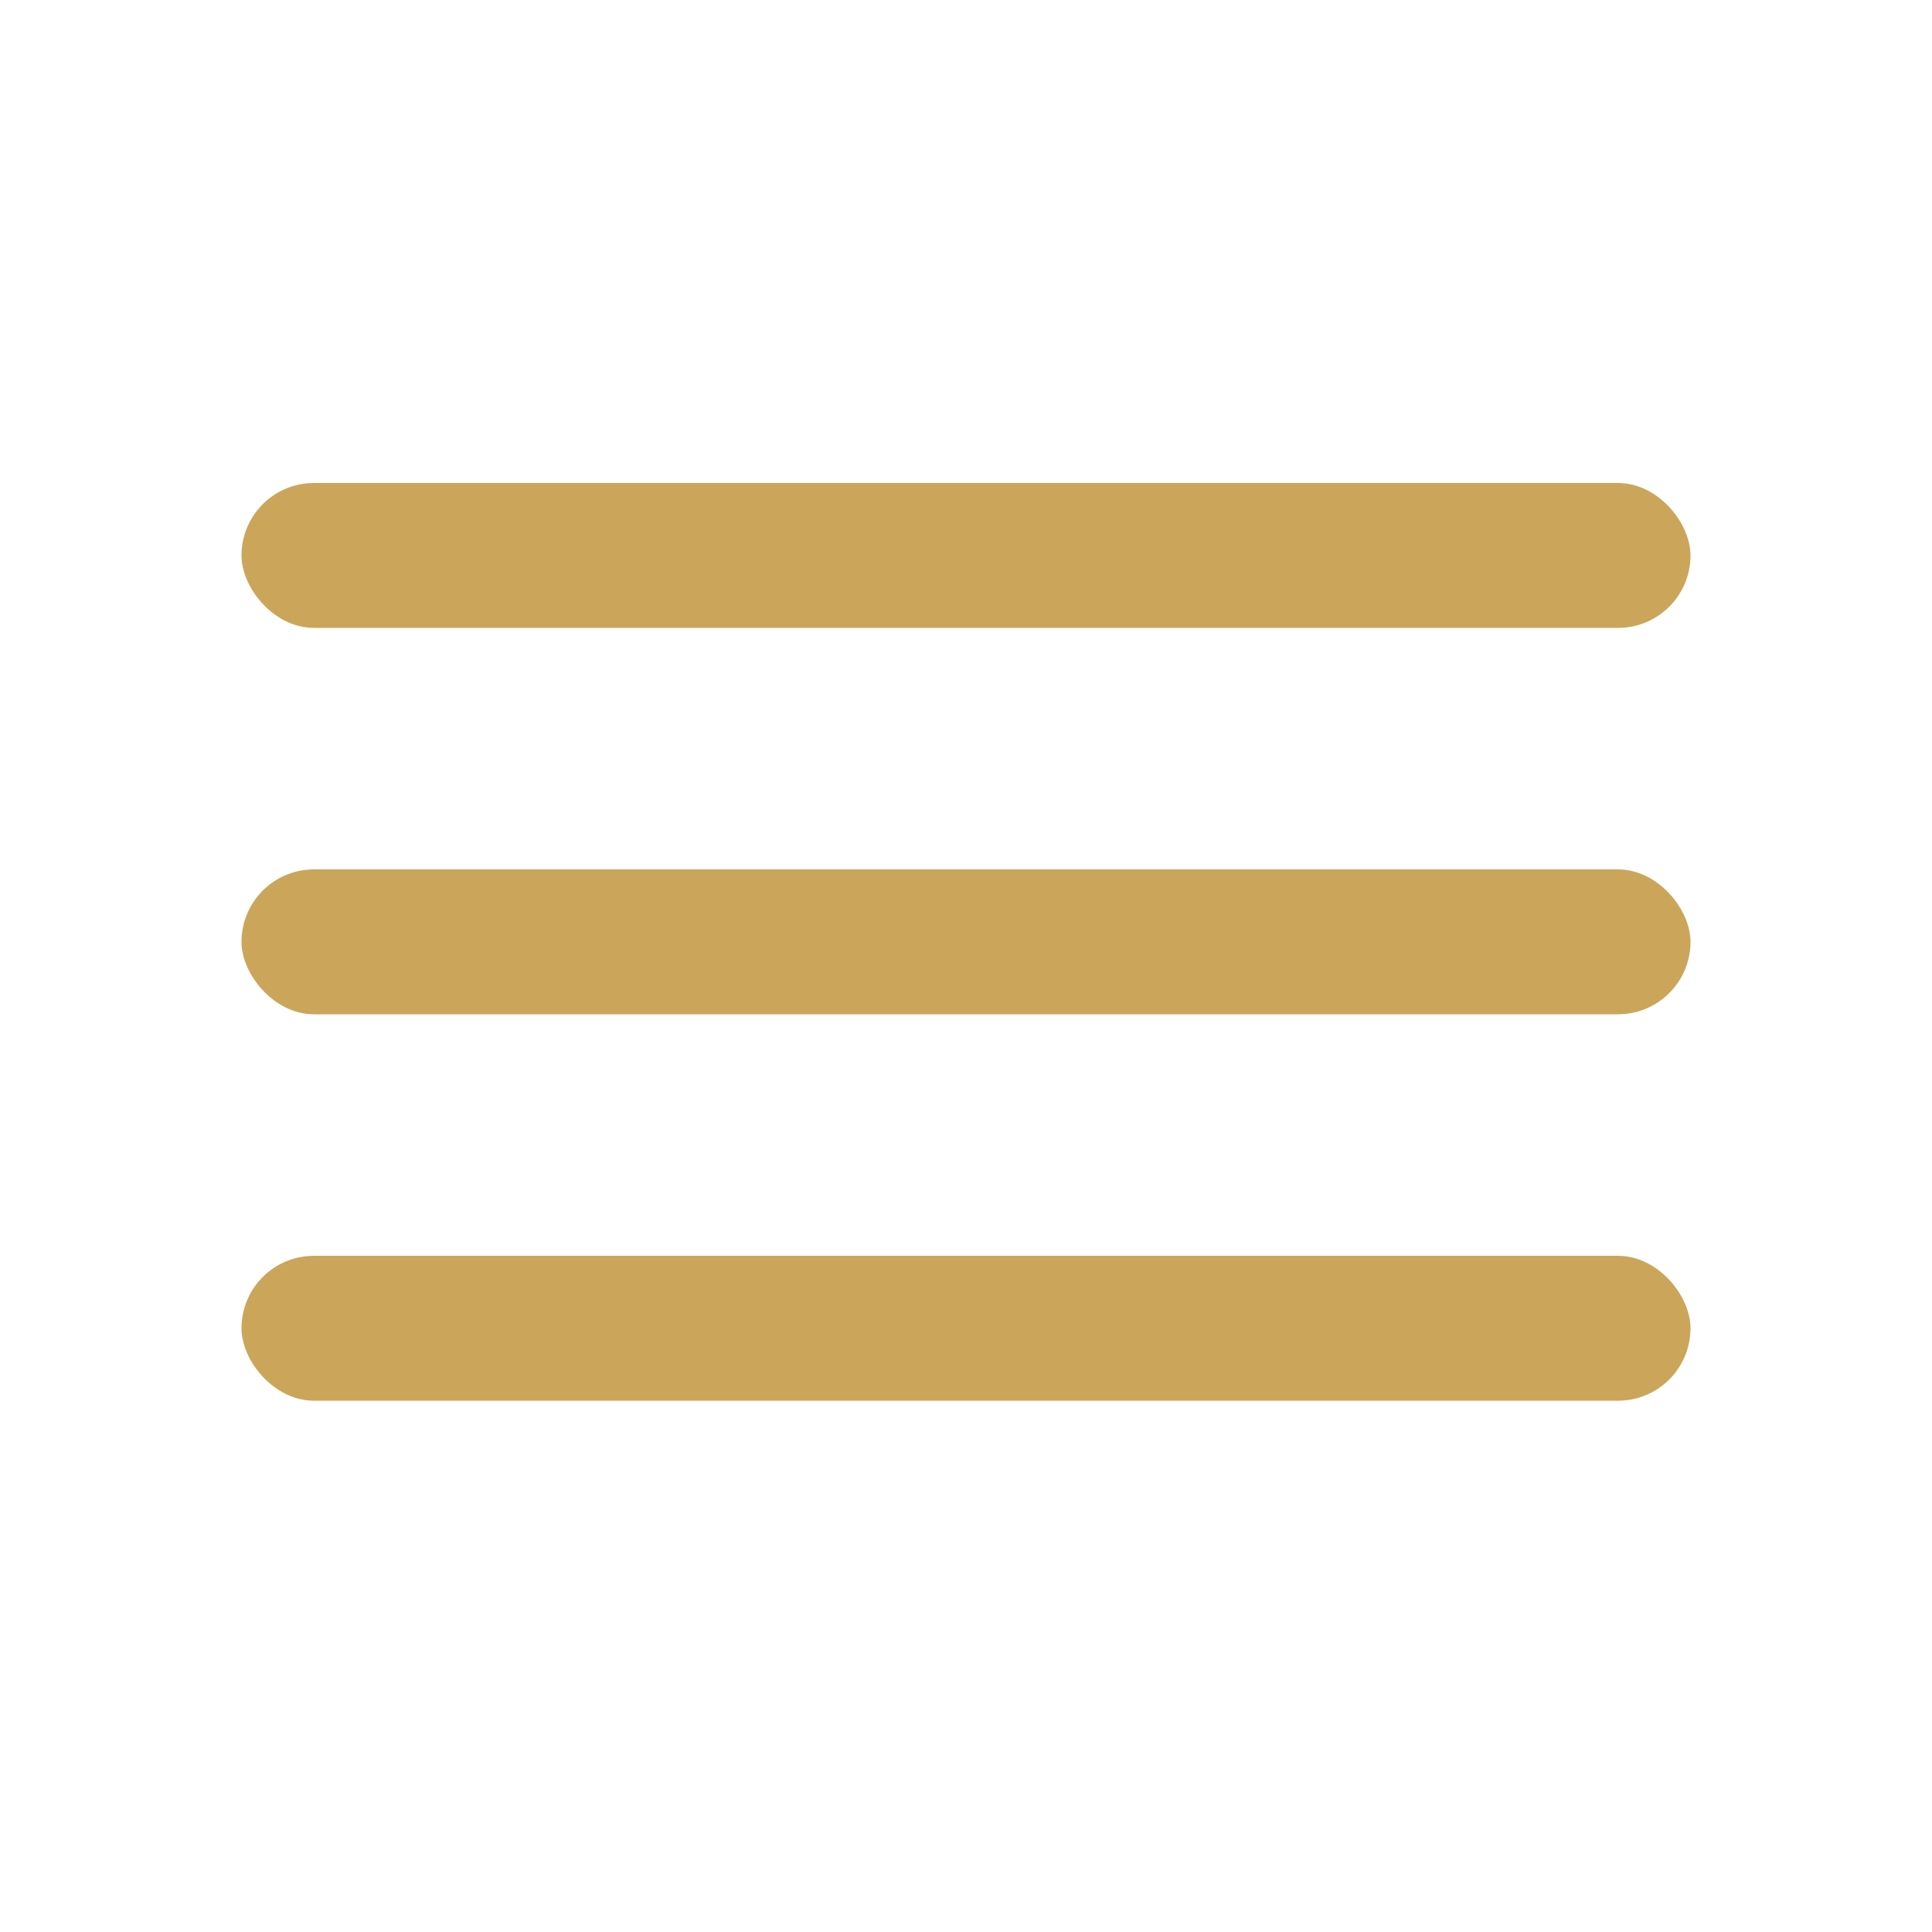
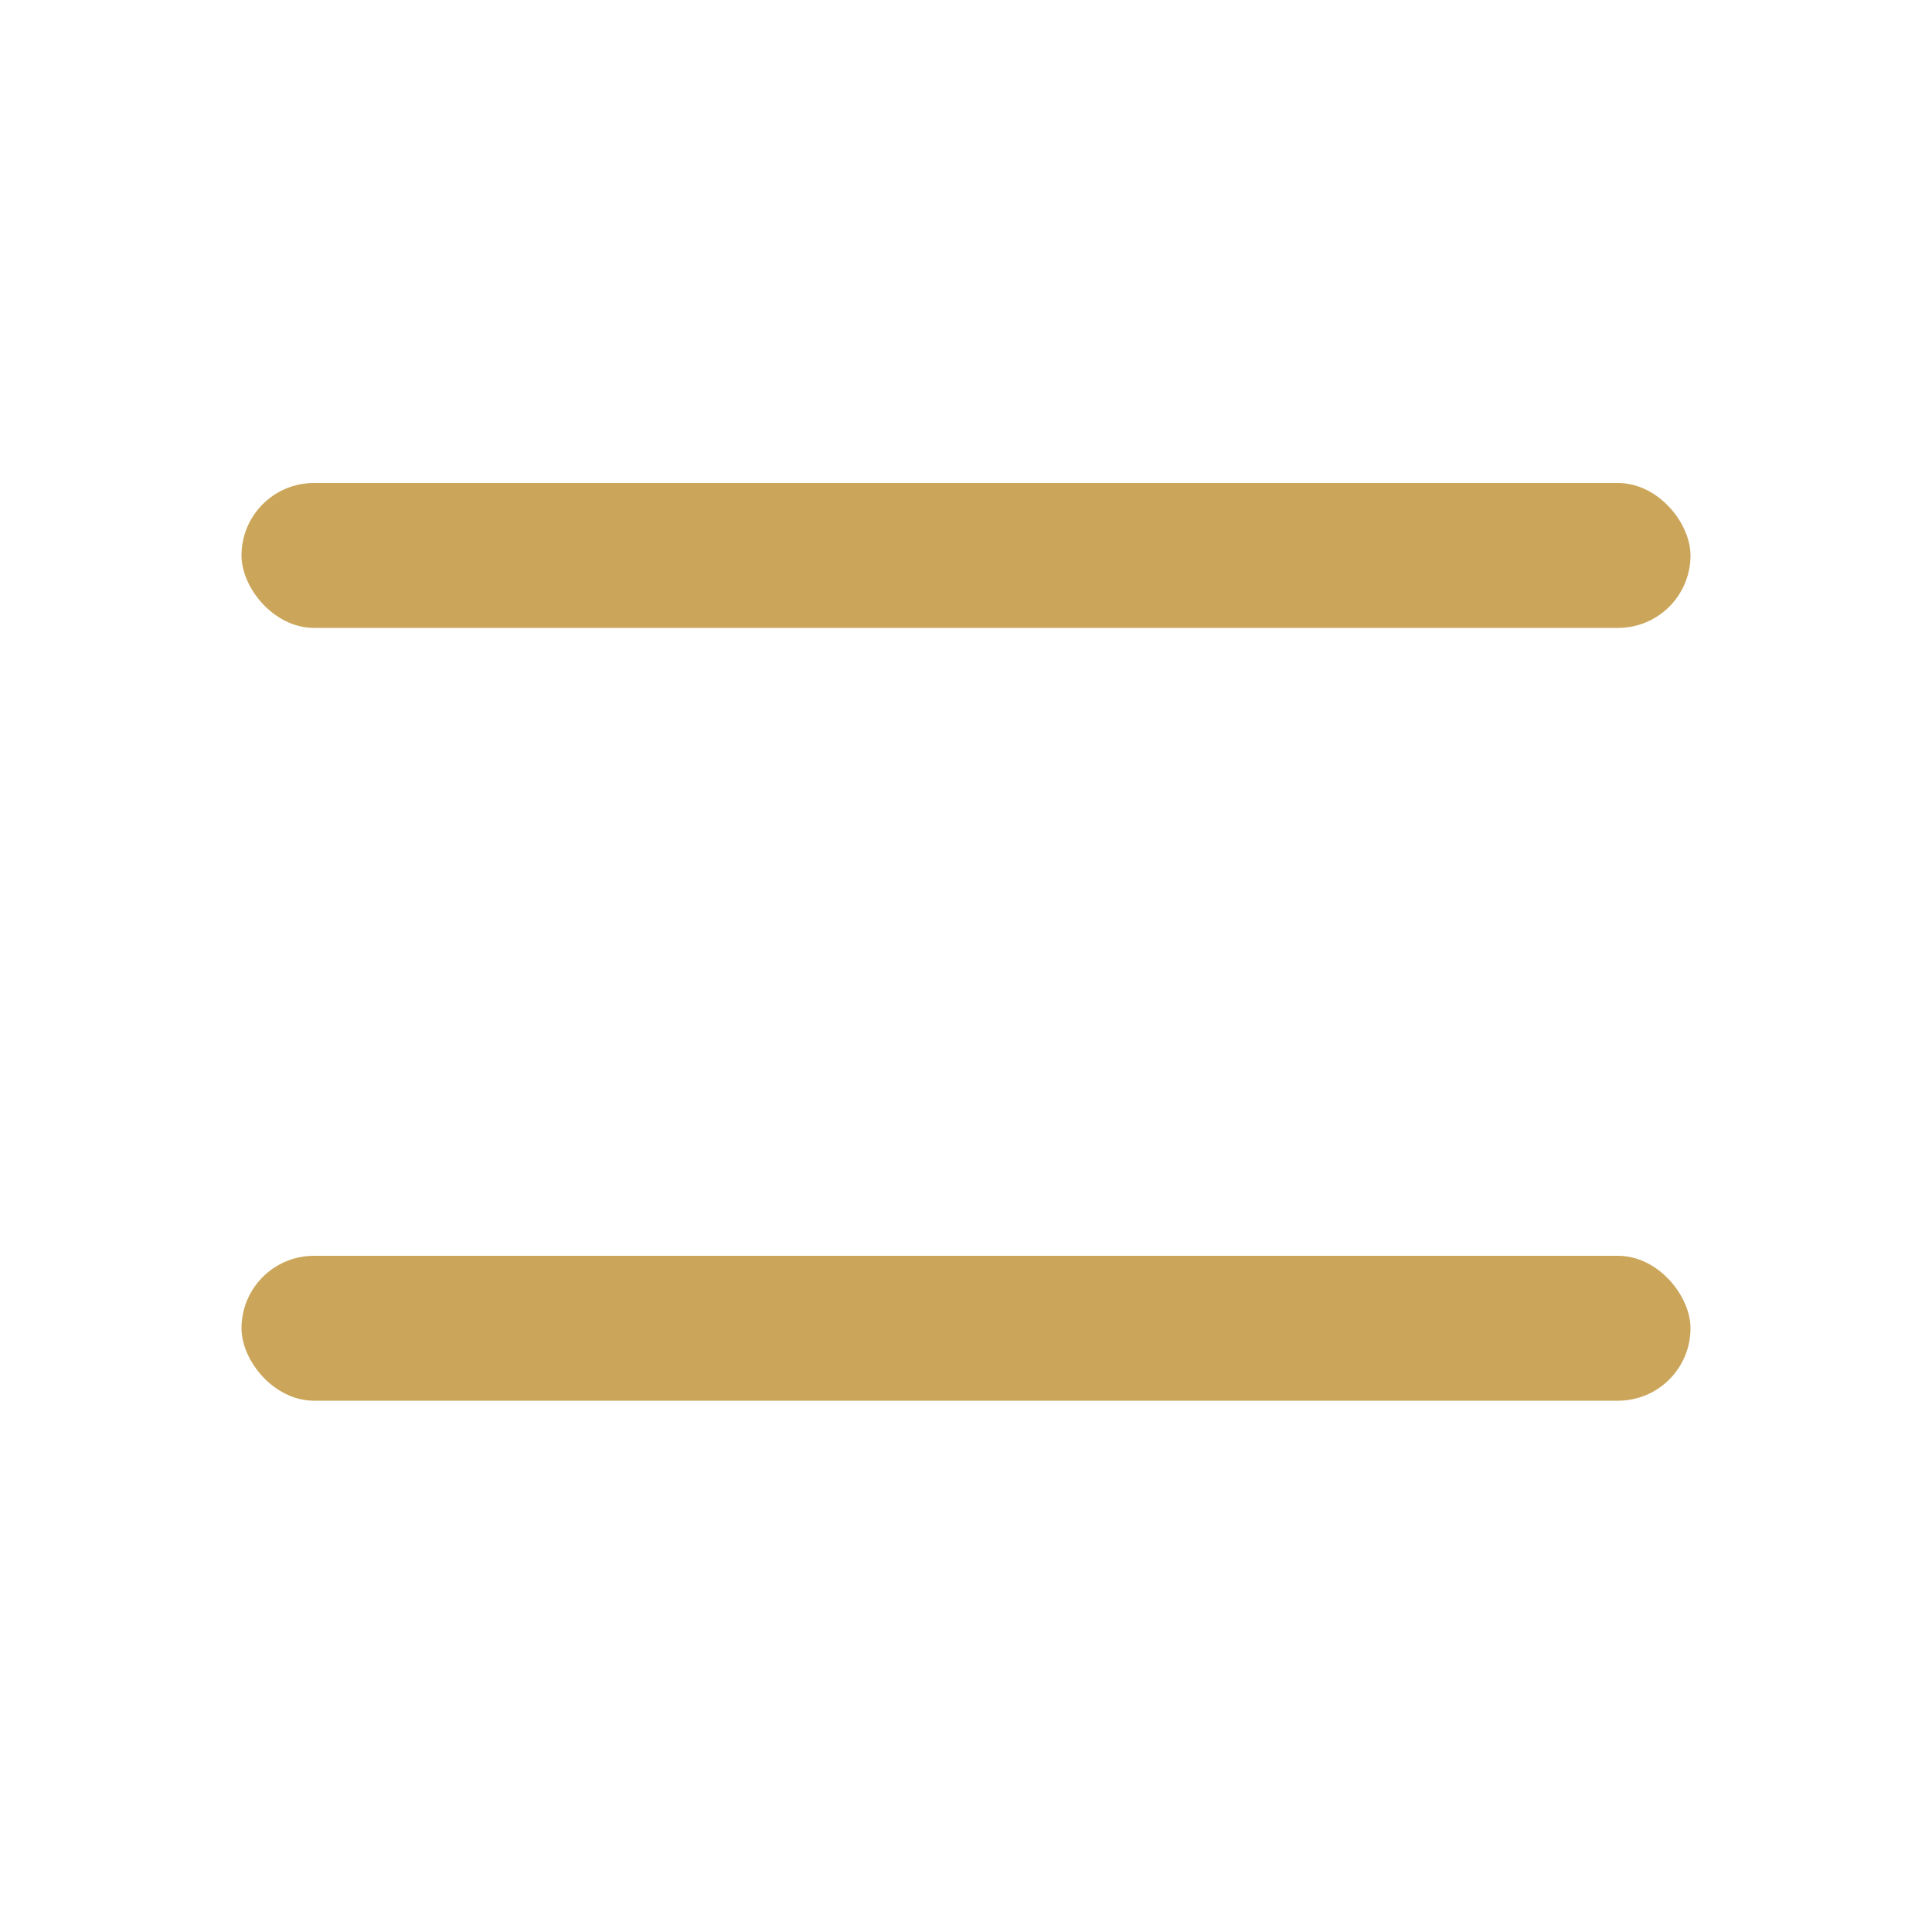
<svg xmlns="http://www.w3.org/2000/svg" width="40" height="40" viewBox="0 0 40 40" fill="none">
  <rect x="5" y="10" width="30" height="3" rx="1.5" fill="#CBA65A" />
-   <rect x="5" y="18" width="30" height="3" rx="1.5" fill="#CBA65A" />
  <rect x="5" y="26" width="30" height="3" rx="1.5" fill="#CBA65A" />
</svg>